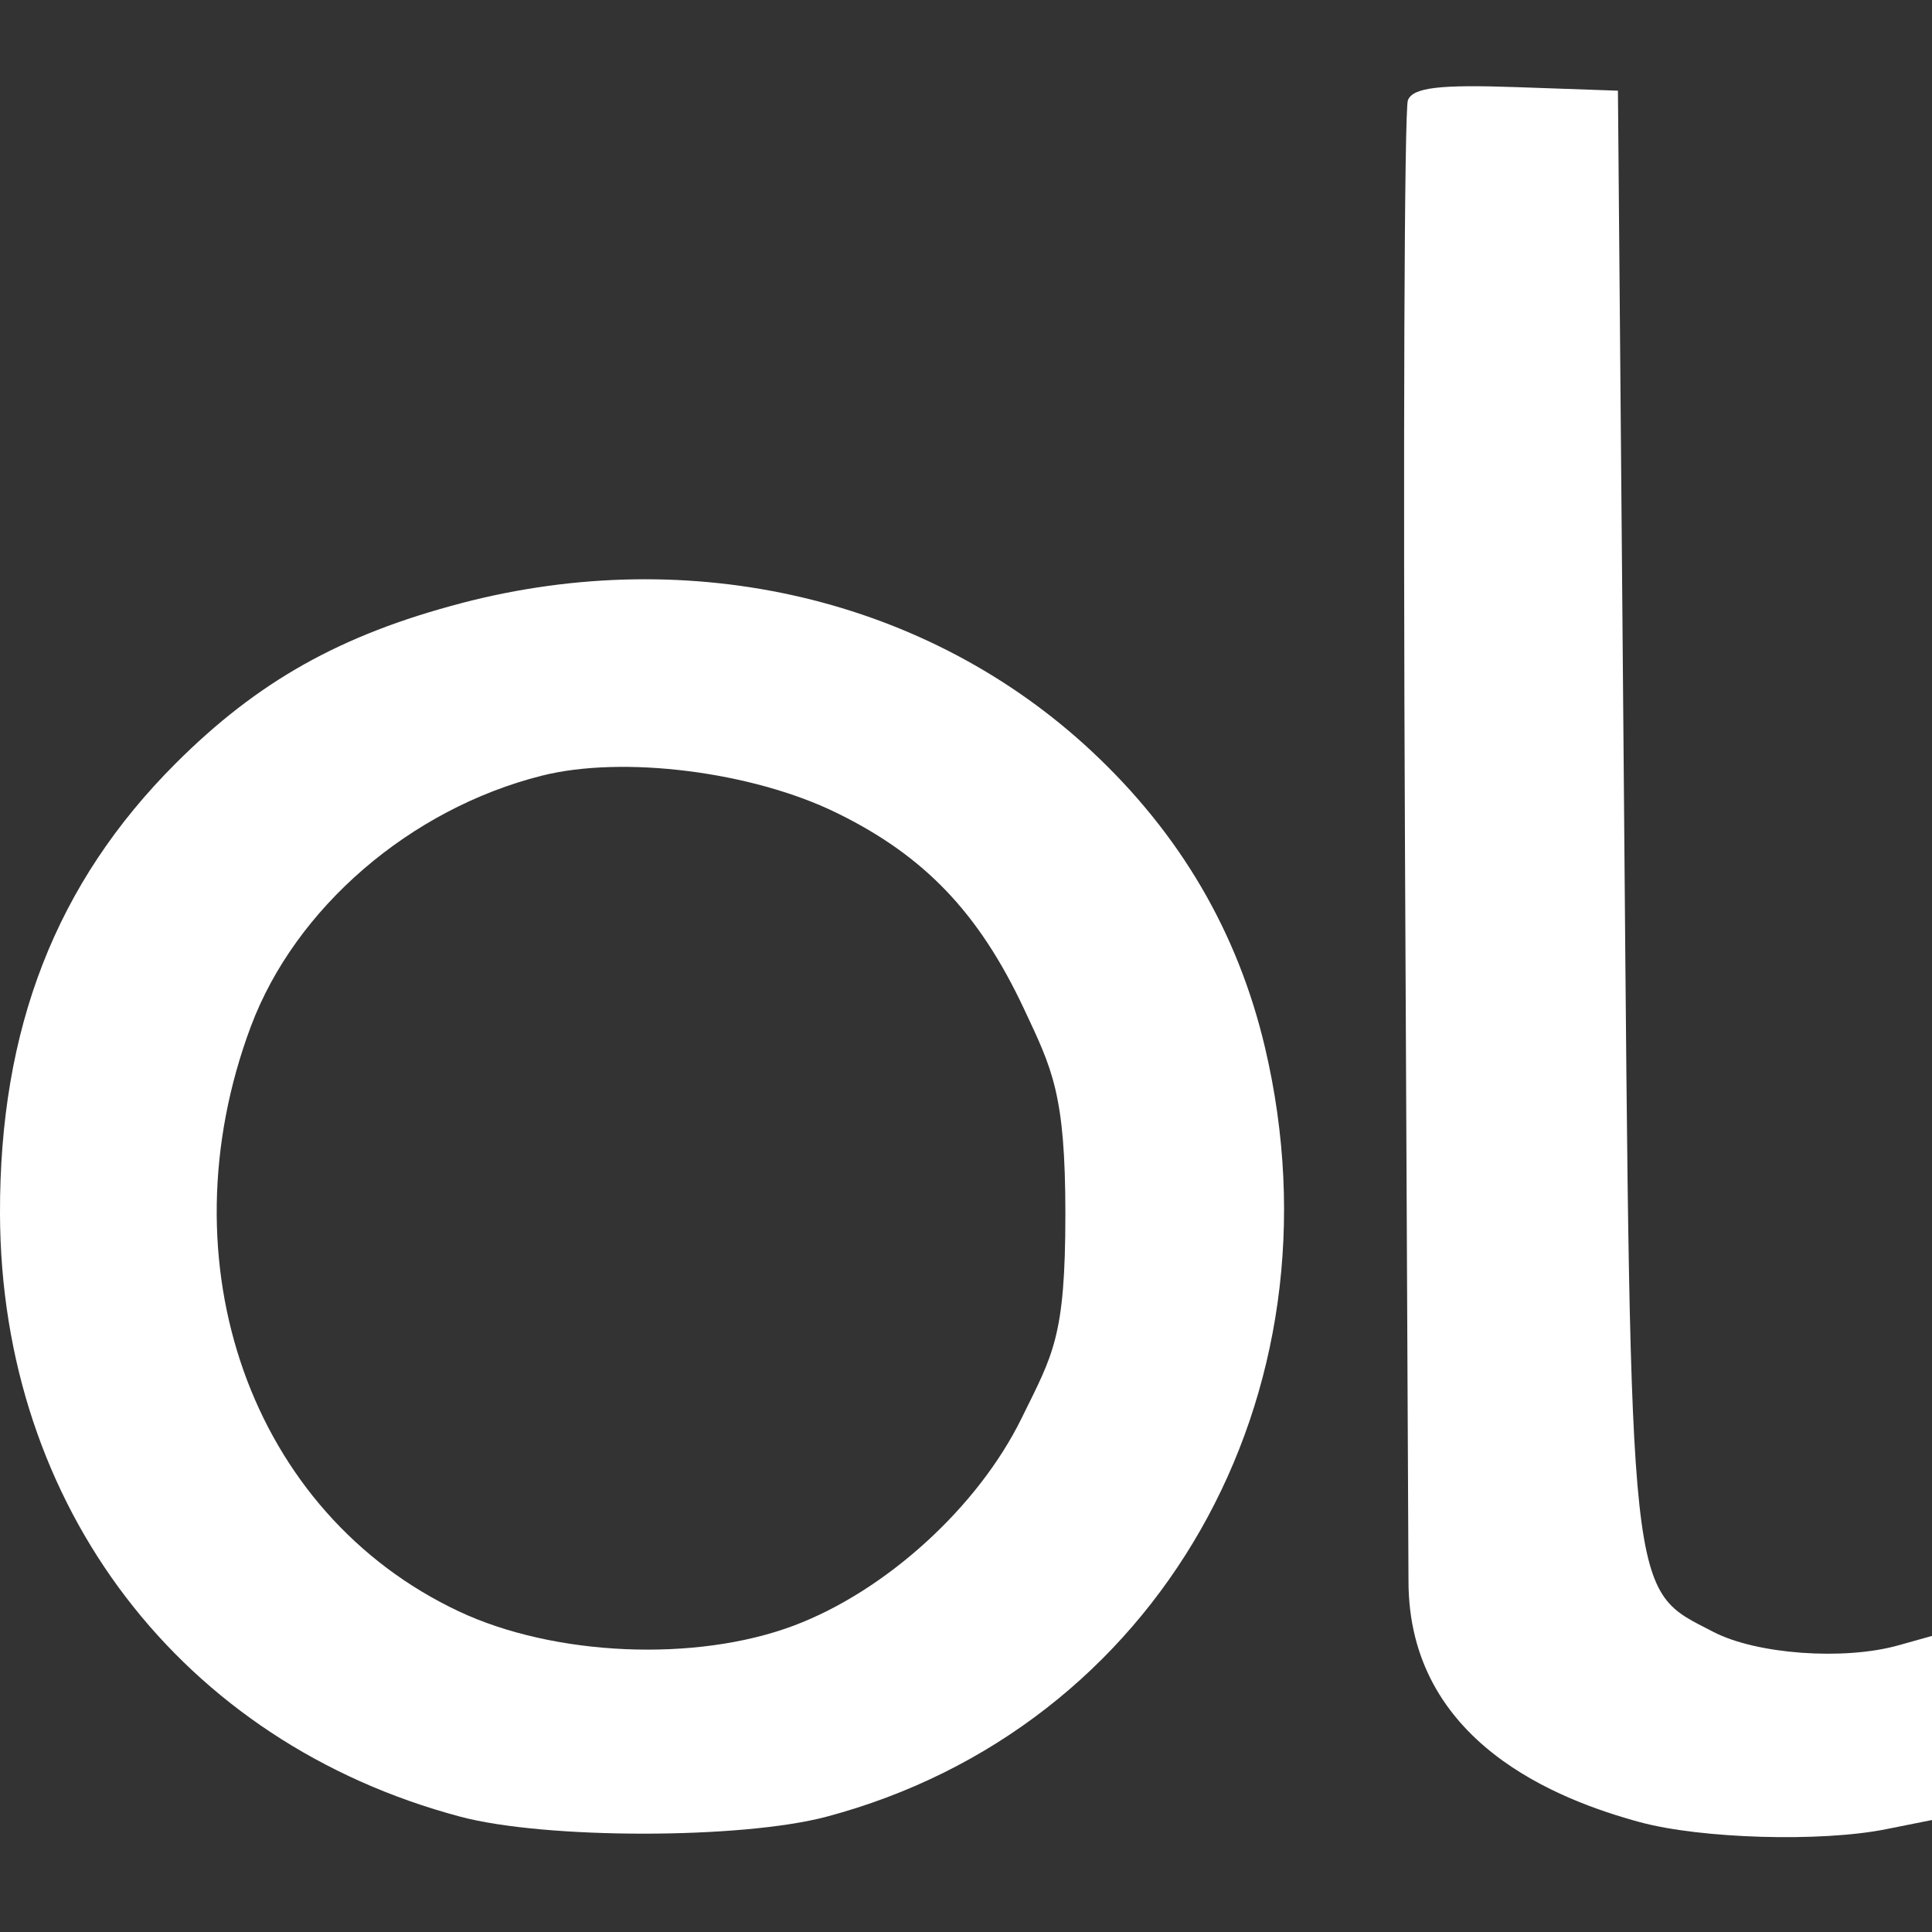
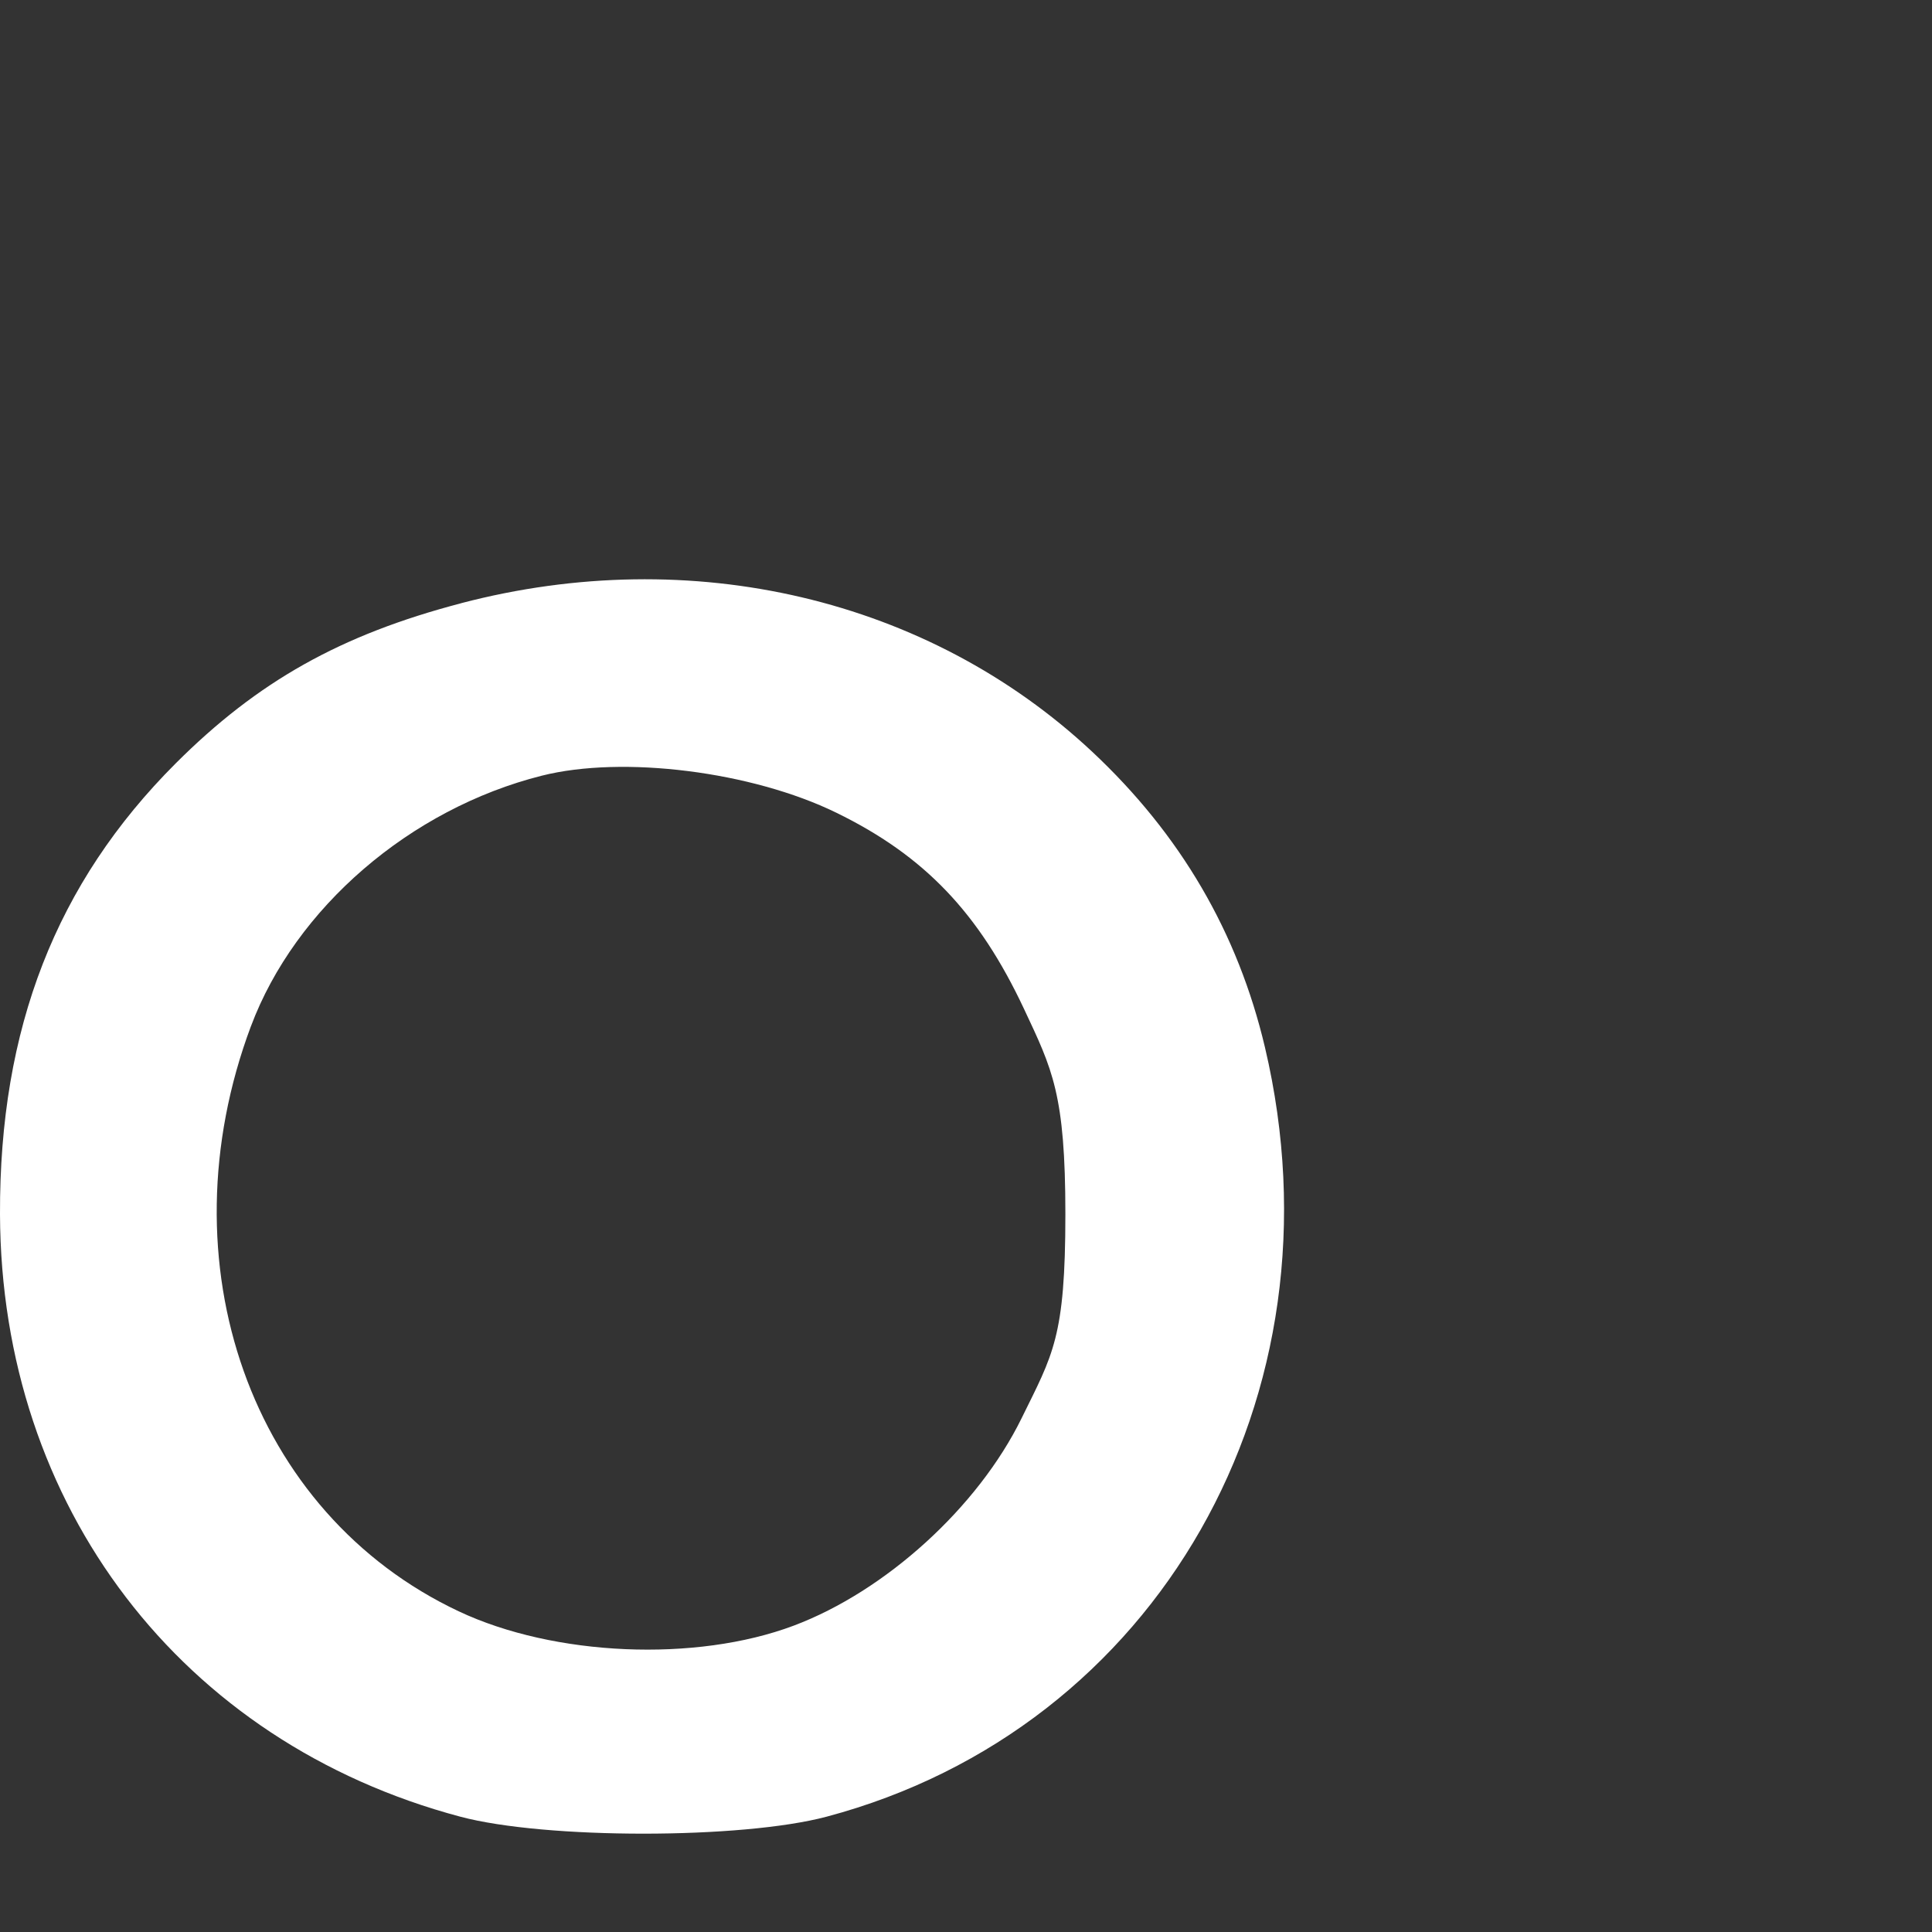
<svg xmlns="http://www.w3.org/2000/svg" fill="none" height="32" viewBox="0 0 32 32" width="32">
  <rect x="0" y="0" width="32" height="32" fill="#333333" stroke="none" />
  <g fill="#fff">
-     <path d="m23.271 14.063c-.032-6.668-.011-12.249.048-12.402.081-.21.517-.263 1.793-.218l1.686.059.102 11.934c.113 13.256.07 12.863 1.482 13.595.713.369 2.156.474 3.057.222l.561-.157v1.525 1.524l-.765.153c-1.074.215-3.056.158-4.072-.117-1.346-.365-3.834-1.316-3.834-3.996z" />
    <path clip-rule="evenodd" d="m7.636 9.992c-1.993.522-3.366 1.293-4.726 2.652-1.983 1.983-2.92 4.389-2.91 7.467.016 4.84 3.003 8.749 7.624 9.979 1.408.375 4.658.375 6.067 0 5.481-1.459 8.621-6.97 7.261-12.741-.449-1.903-1.399-3.529-2.863-4.899-2.714-2.539-6.631-3.46-10.452-2.459zm-3.48 7.007c.734-1.961 2.638-3.602 4.817-4.151 1.344-.339 3.48-.07 4.879.613 1.457.711 2.361 1.657 3.108 3.248.471 1.004.686 1.411.686 3.402 0 2.045-.206 2.321-.726 3.381-.723 1.473-2.25 2.861-3.774 3.434-1.621.609-3.967.508-5.549-.238-3.439-1.621-4.91-5.763-3.441-9.69z" fill-rule="evenodd" />
  </g>
</svg>